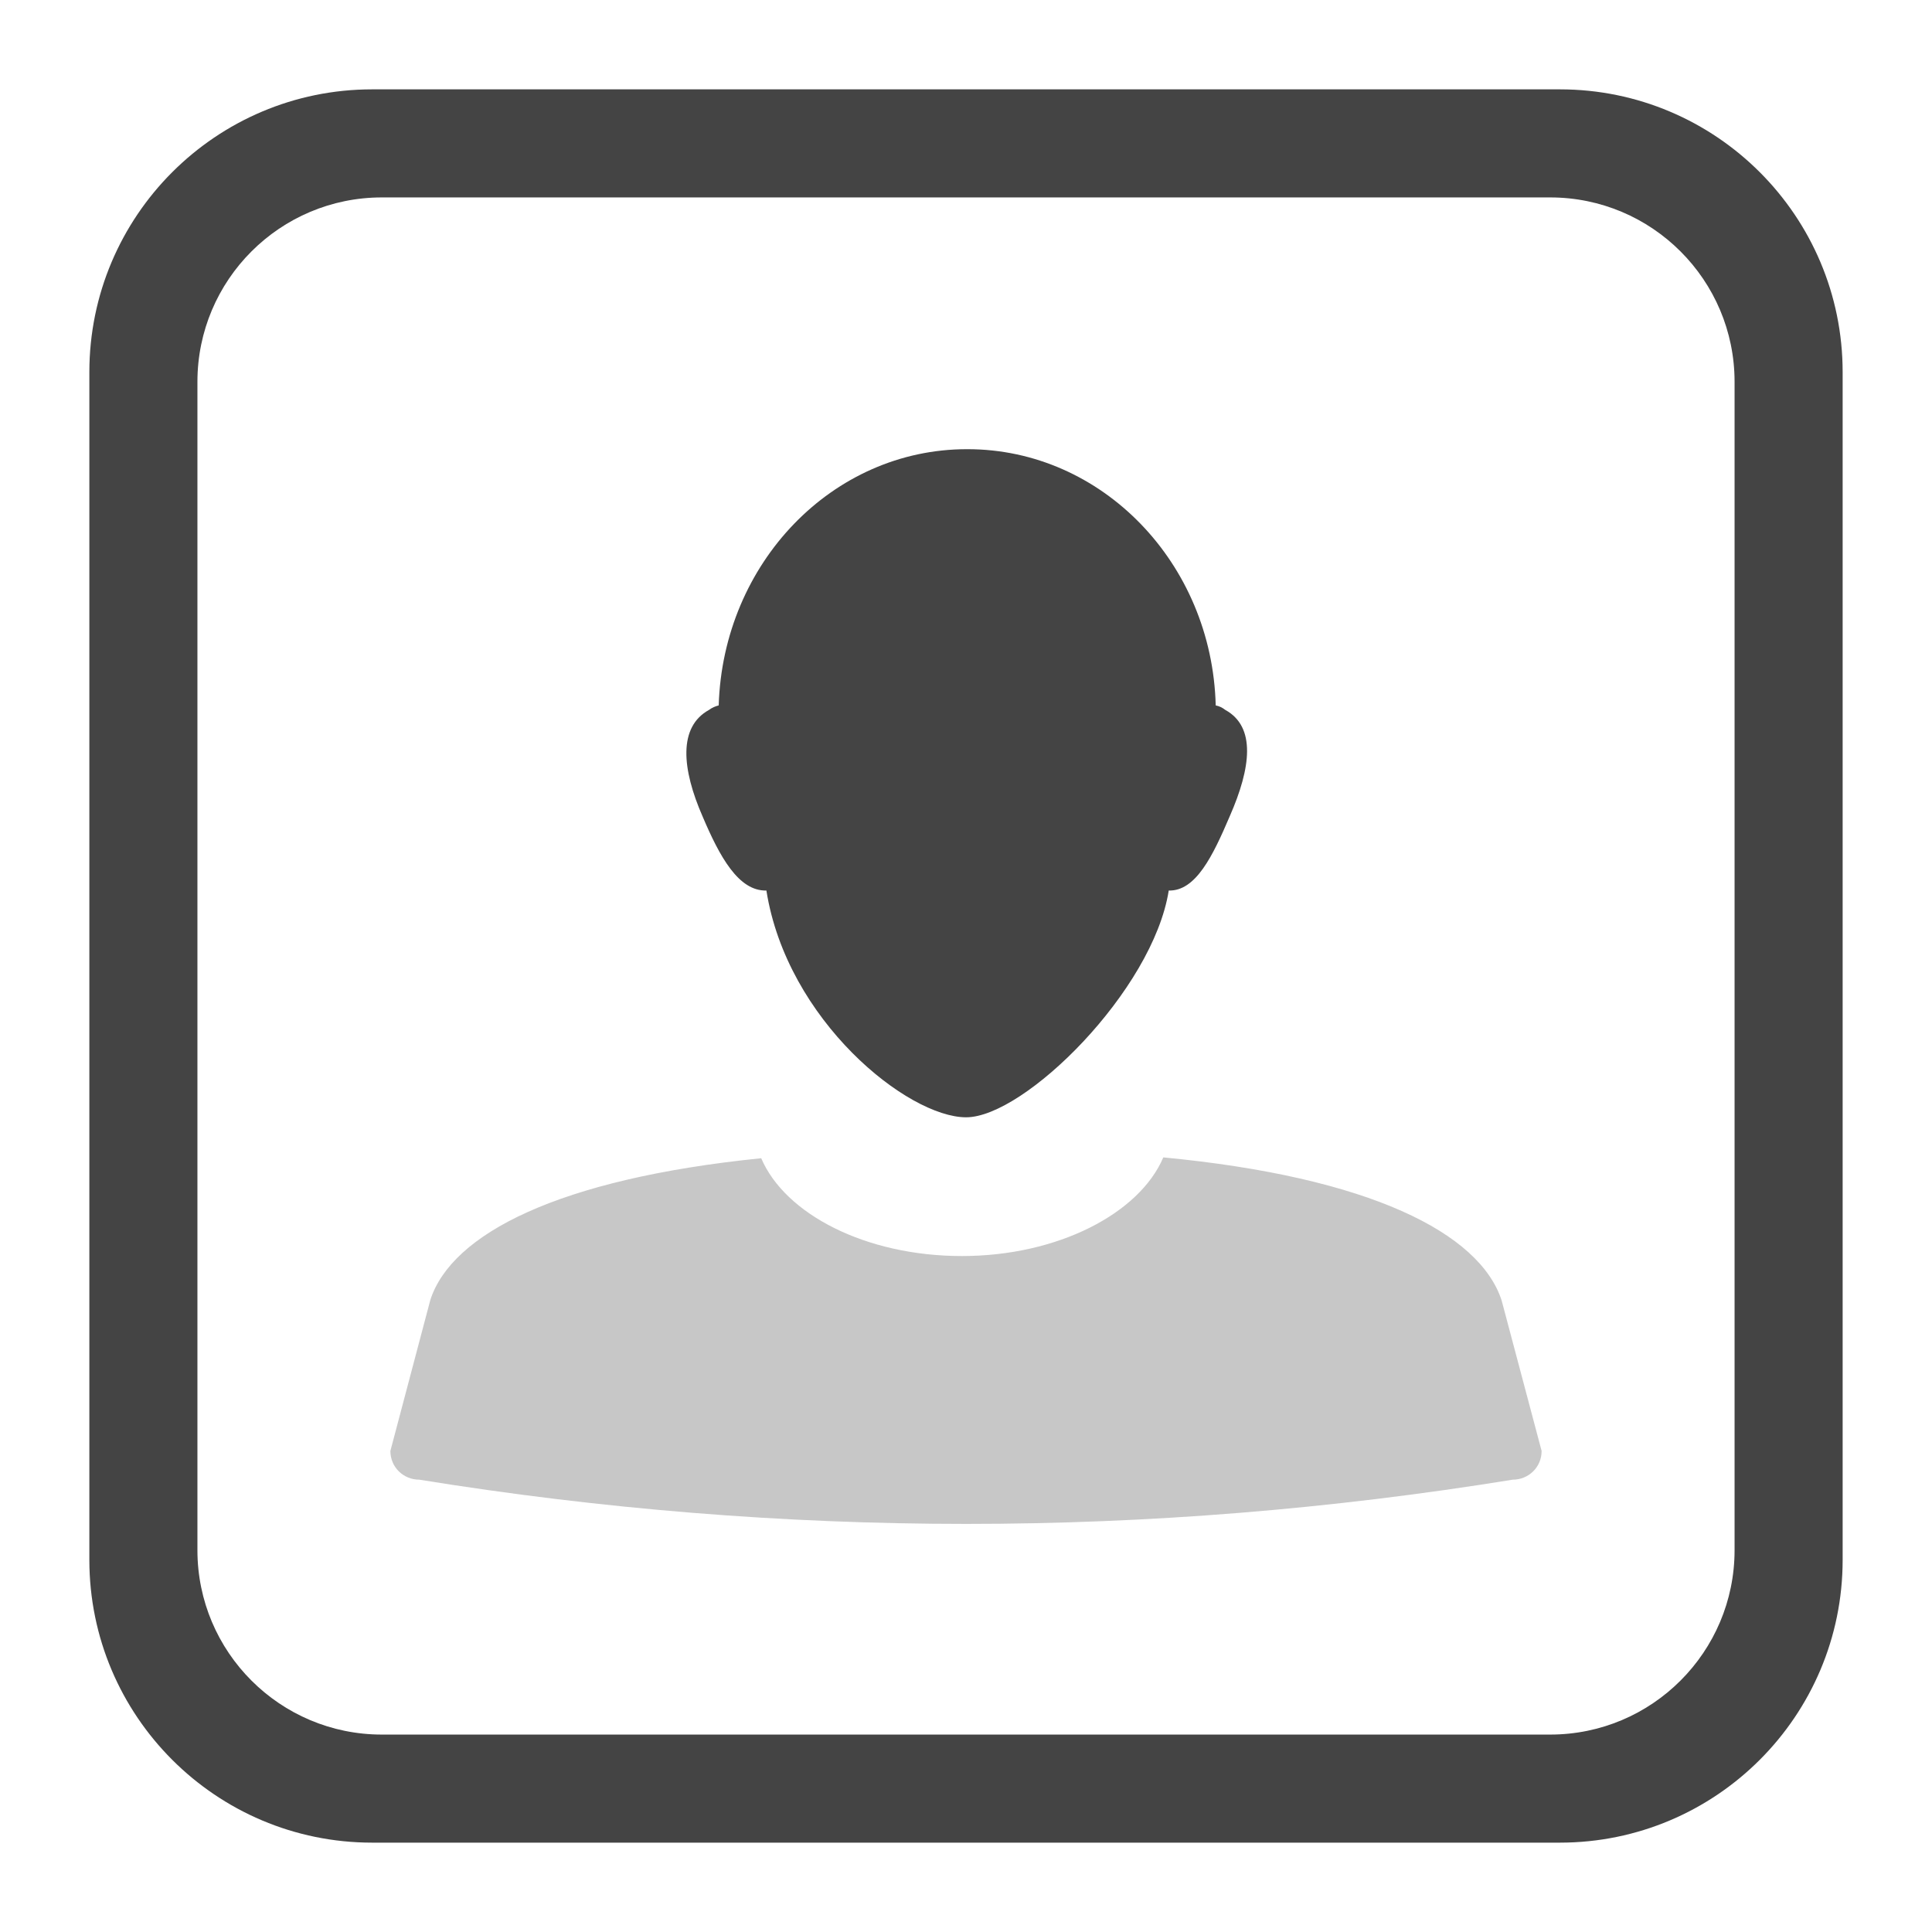
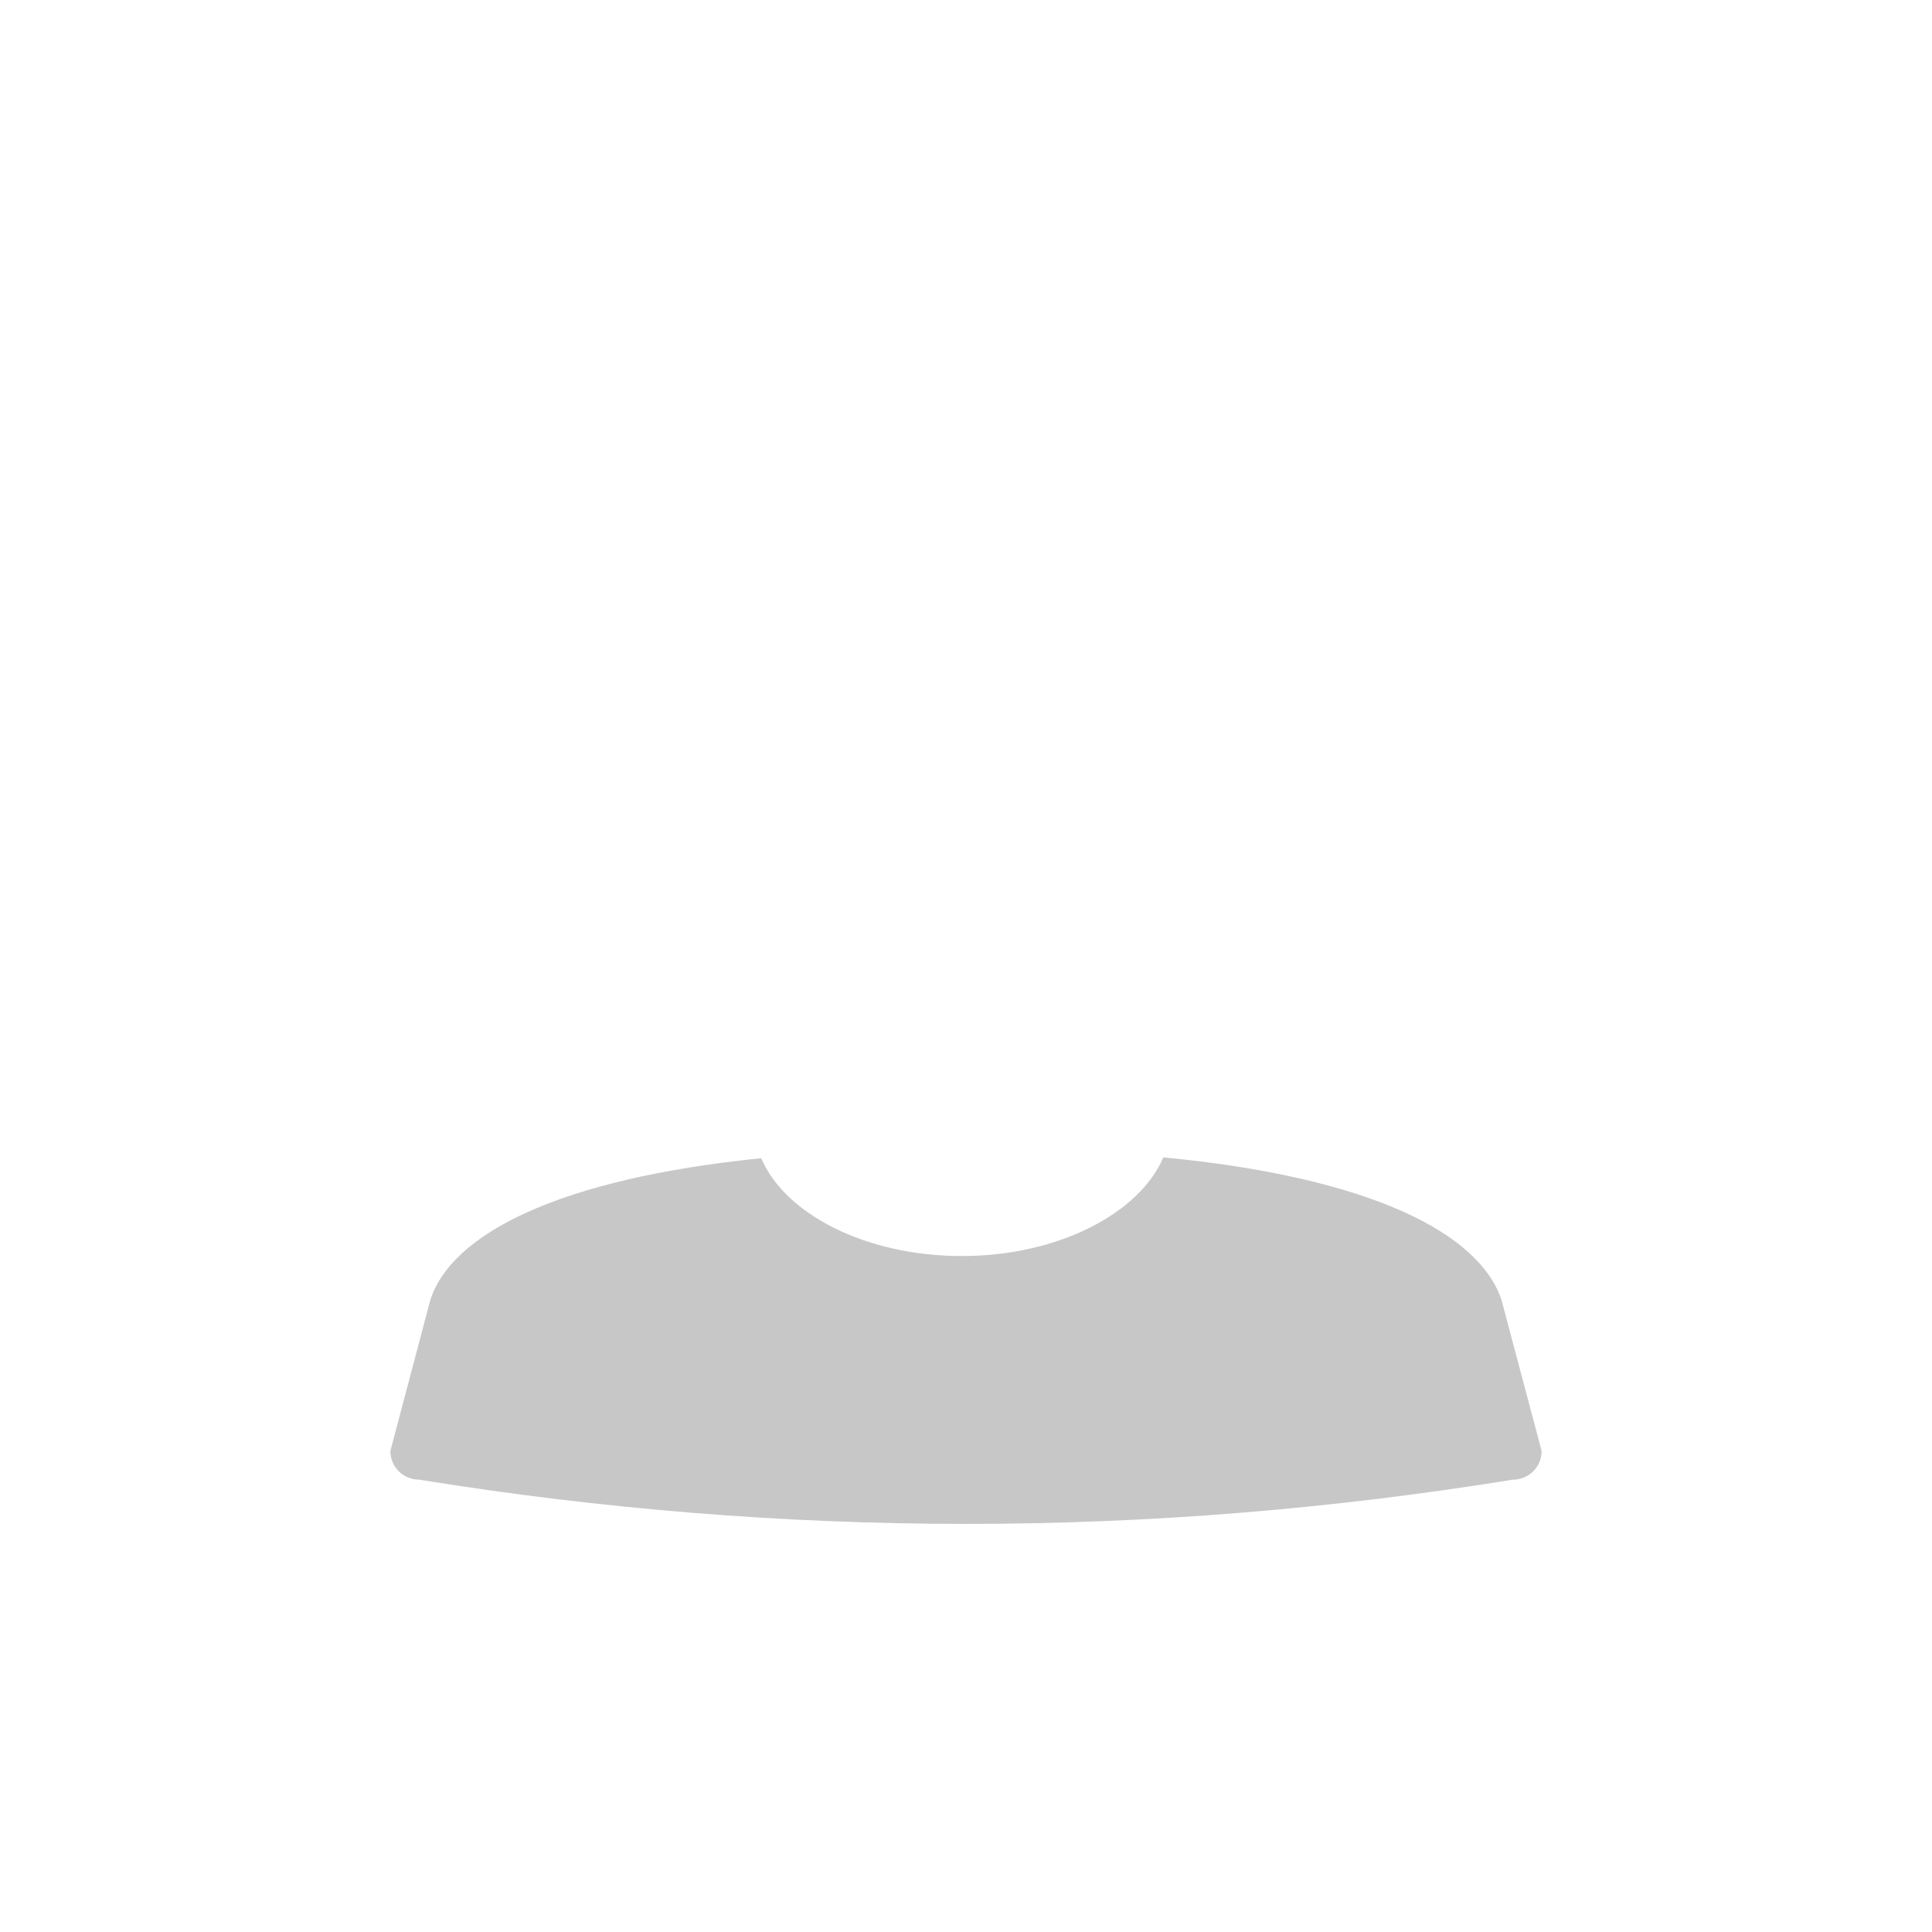
<svg xmlns="http://www.w3.org/2000/svg" style="fill-rule:evenodd;clip-rule:evenodd;stroke-linejoin:round;stroke-miterlimit:2" width="100%" height="100%" viewBox="0 0 16 16" xml:space="preserve">
  <defs>
    <style id="current-color-scheme" type="text/css">
   .ColorScheme-Text { color:#444444; } .ColorScheme-Highlight { color:#4285f4; } .ColorScheme-NeutralText { color:#ff9800; } .ColorScheme-PositiveText { color:#4caf50; } .ColorScheme-NegativeText { color:#f44336; }
  </style>
  </defs>
  <path style="fill:currentColor;fill-opacity:0.3" class="ColorScheme-Text" d="M9.634,9.585c-0.197,0.463 -0.871,0.817 -1.668,0.817c-0.797,0 -1.464,-0.347 -1.662,-0.81c-1.681,0.17 -2.563,0.627 -2.74,1.173l-0.331,1.251c0,0.136 0.109,0.238 0.239,0.238c3.018,0.488 6.038,0.489 9.056,0c0.13,0 0.239,-0.102 0.239,-0.238l-0.331,-1.246c-0.182,-0.56 -1.093,-1.022 -2.802,-1.185Z" />
-   <path style="fill:currentColor;" class="ColorScheme-Text" d="M15.26,3.082c0,-1.293 -1.049,-2.342 -2.342,-2.342l-9.836,0c-1.293,0 -2.342,1.049 -2.342,2.342l0,9.836c0,1.293 1.049,2.342 2.342,2.342l9.836,0c1.293,0 2.342,-1.049 2.342,-2.342l0,-9.836Zm-0.895,0.08c0,-0.843 -0.684,-1.527 -1.527,-1.527l-9.676,0c-0.843,0 -1.527,0.684 -1.527,1.527l0,9.676c0,0.843 0.684,1.527 1.527,1.527l9.676,0c0.843,0 1.527,-0.684 1.527,-1.527l-0,-9.676Zm-6.358,0.558c-1.113,0 -2.019,0.943 -2.055,2.122c-0.025,0.006 -0.055,0.018 -0.08,0.037c-0.255,0.14 -0.228,0.485 -0.052,0.886c0.14,0.329 0.296,0.616 0.527,0.61c0.17,1.076 1.17,1.878 1.654,1.878c0.484,0 1.547,-1.05 1.678,-1.878c0.225,0.006 0.366,-0.289 0.506,-0.617c0.176,-0.401 0.217,-0.739 -0.038,-0.879c-0.024,-0.019 -0.049,-0.031 -0.079,-0.037c-0.03,-1.179 -0.942,-2.122 -2.055,-2.122l-0.006,0Z" />
</svg>